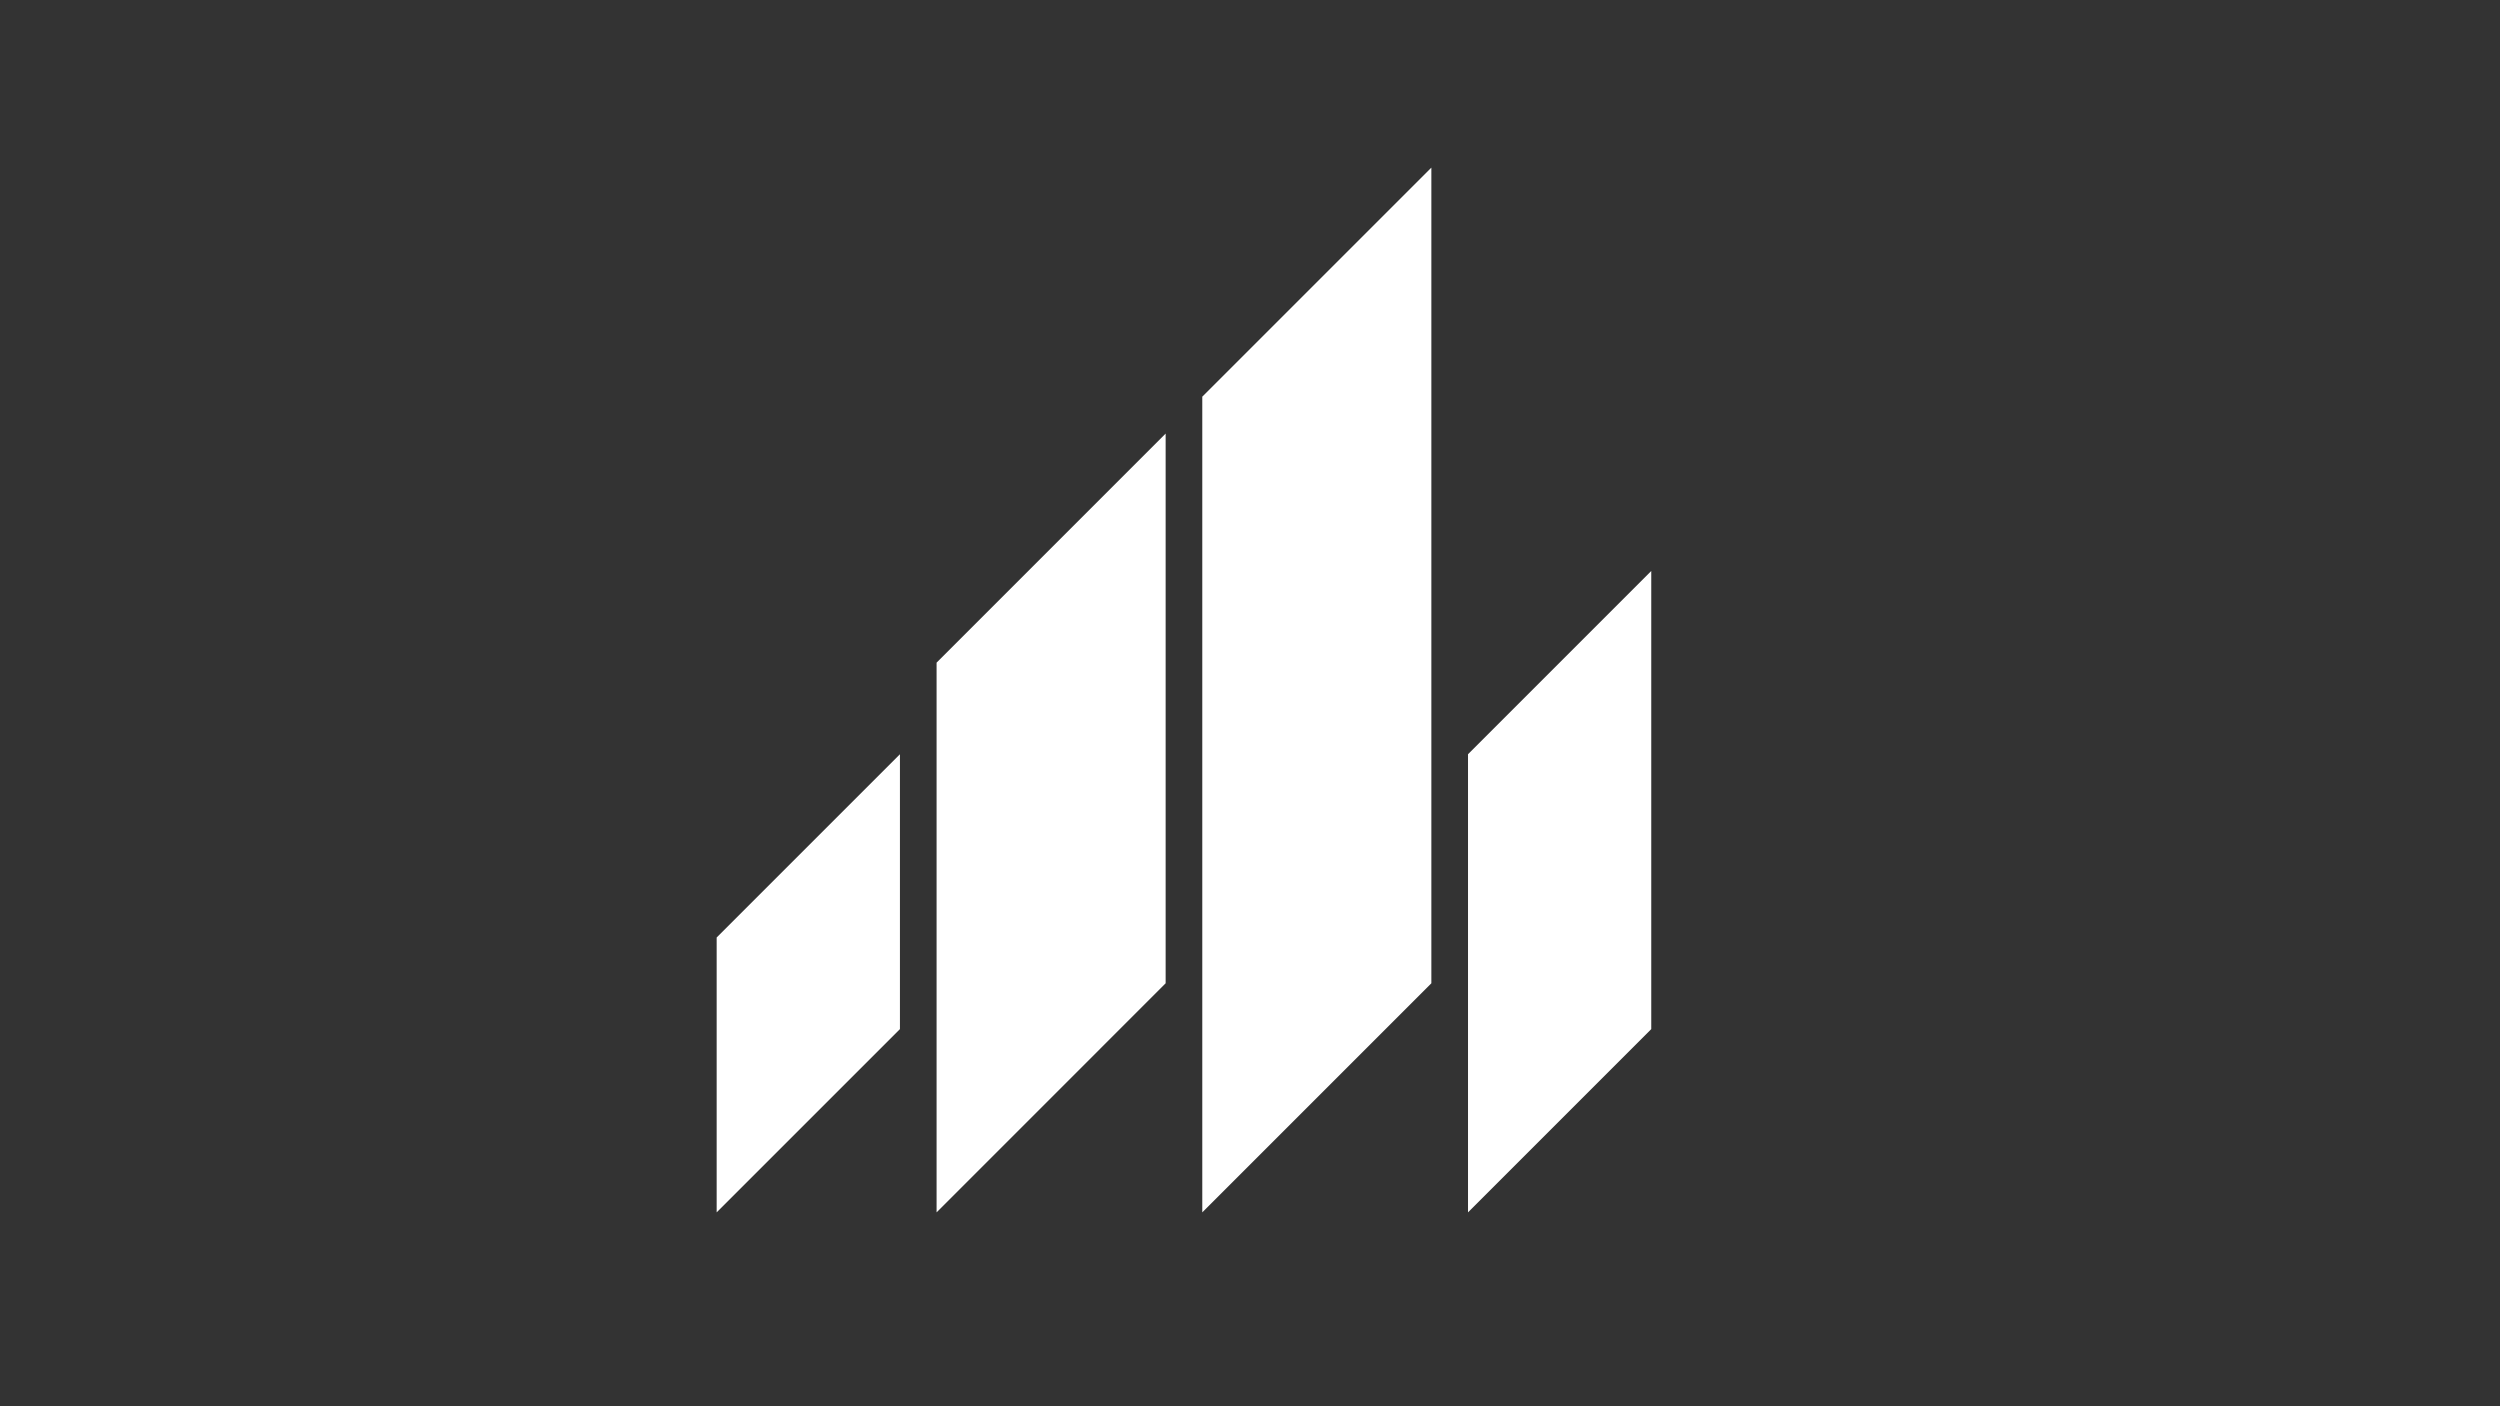
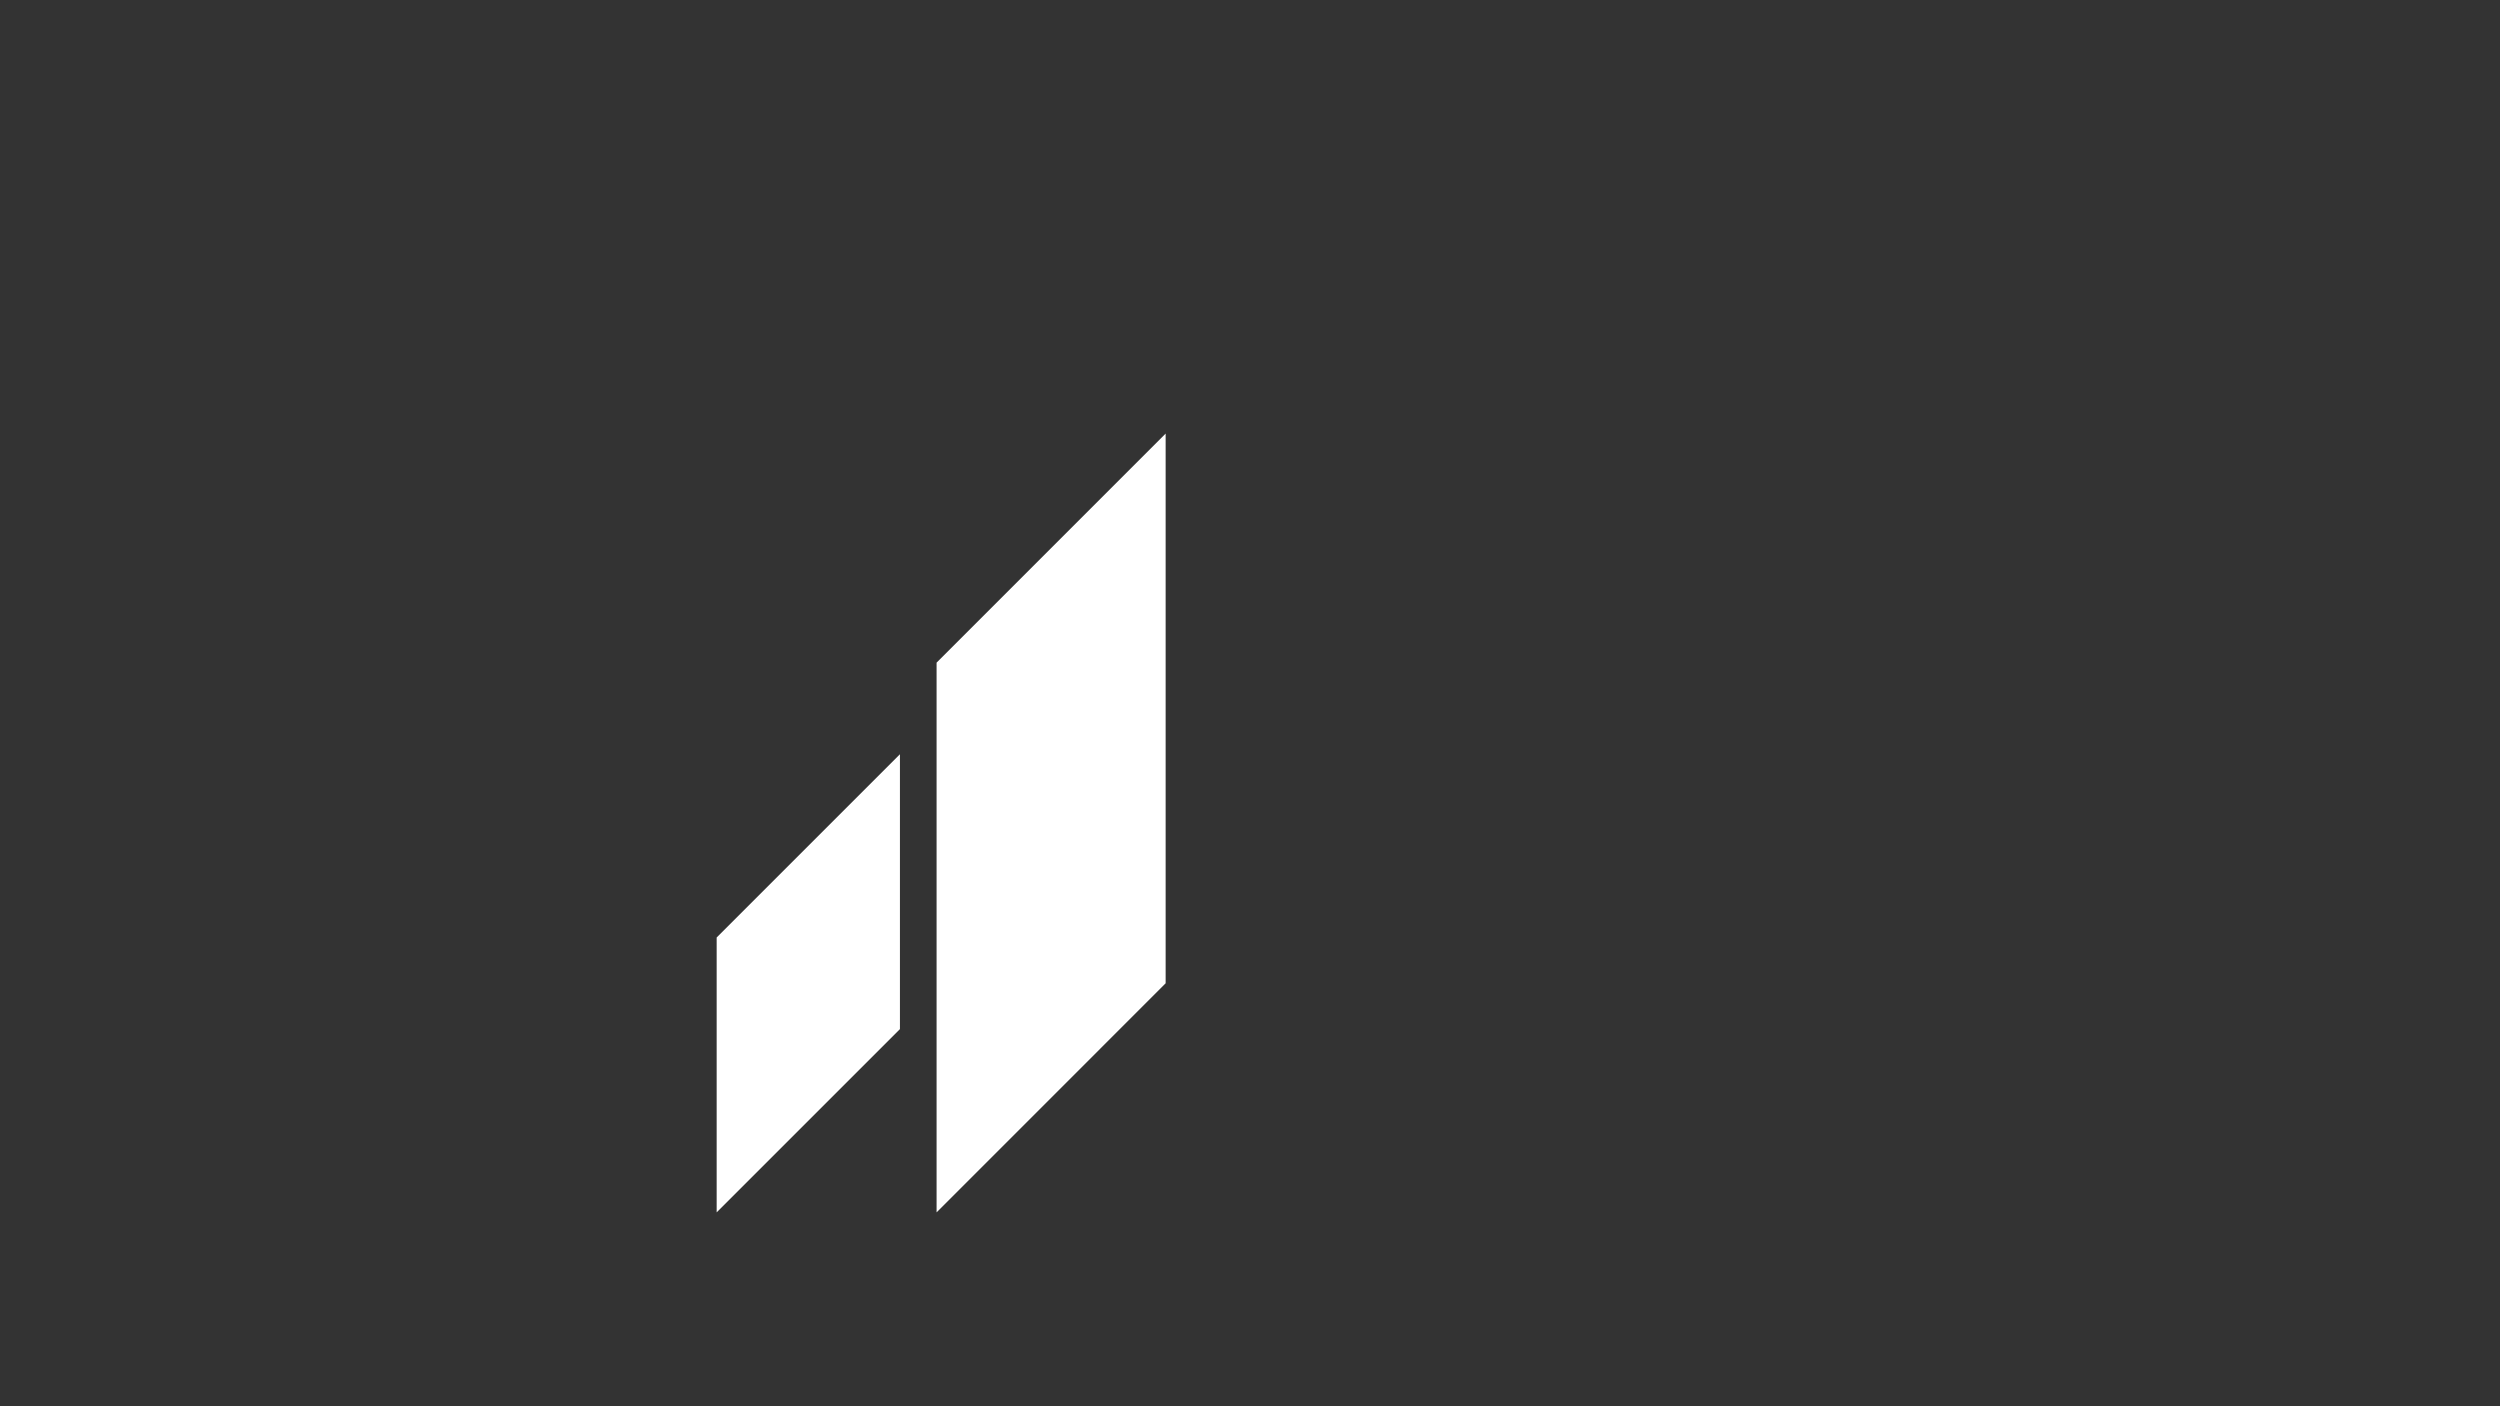
<svg xmlns="http://www.w3.org/2000/svg" id="Layer_1" data-name="Layer 1" viewBox="0 0 1103.69 620.82">
  <rect x="0" y="0" width="1103.69" height="620.82" fill="#333333" stroke="none" />
  <defs>
    <style>.cls-1{fill:#fff;}</style>
  </defs>
  <polygon class="cls-1" points="316.39 535.23 397.3 454.33 397.3 332.98 316.39 413.88 316.39 535.23" />
-   <polygon class="cls-1" points="648.09 332.98 648.09 535.23 728.99 454.33 728.99 252.08 648.09 332.98" />
  <polygon class="cls-1" points="413.48 535.23 514.6 434.1 514.6 191.41 413.48 292.54 413.48 535.23" />
-   <polygon class="cls-1" points="530.78 535.23 631.91 434.1 631.91 74 530.78 175.12 530.78 535.23" />
</svg>